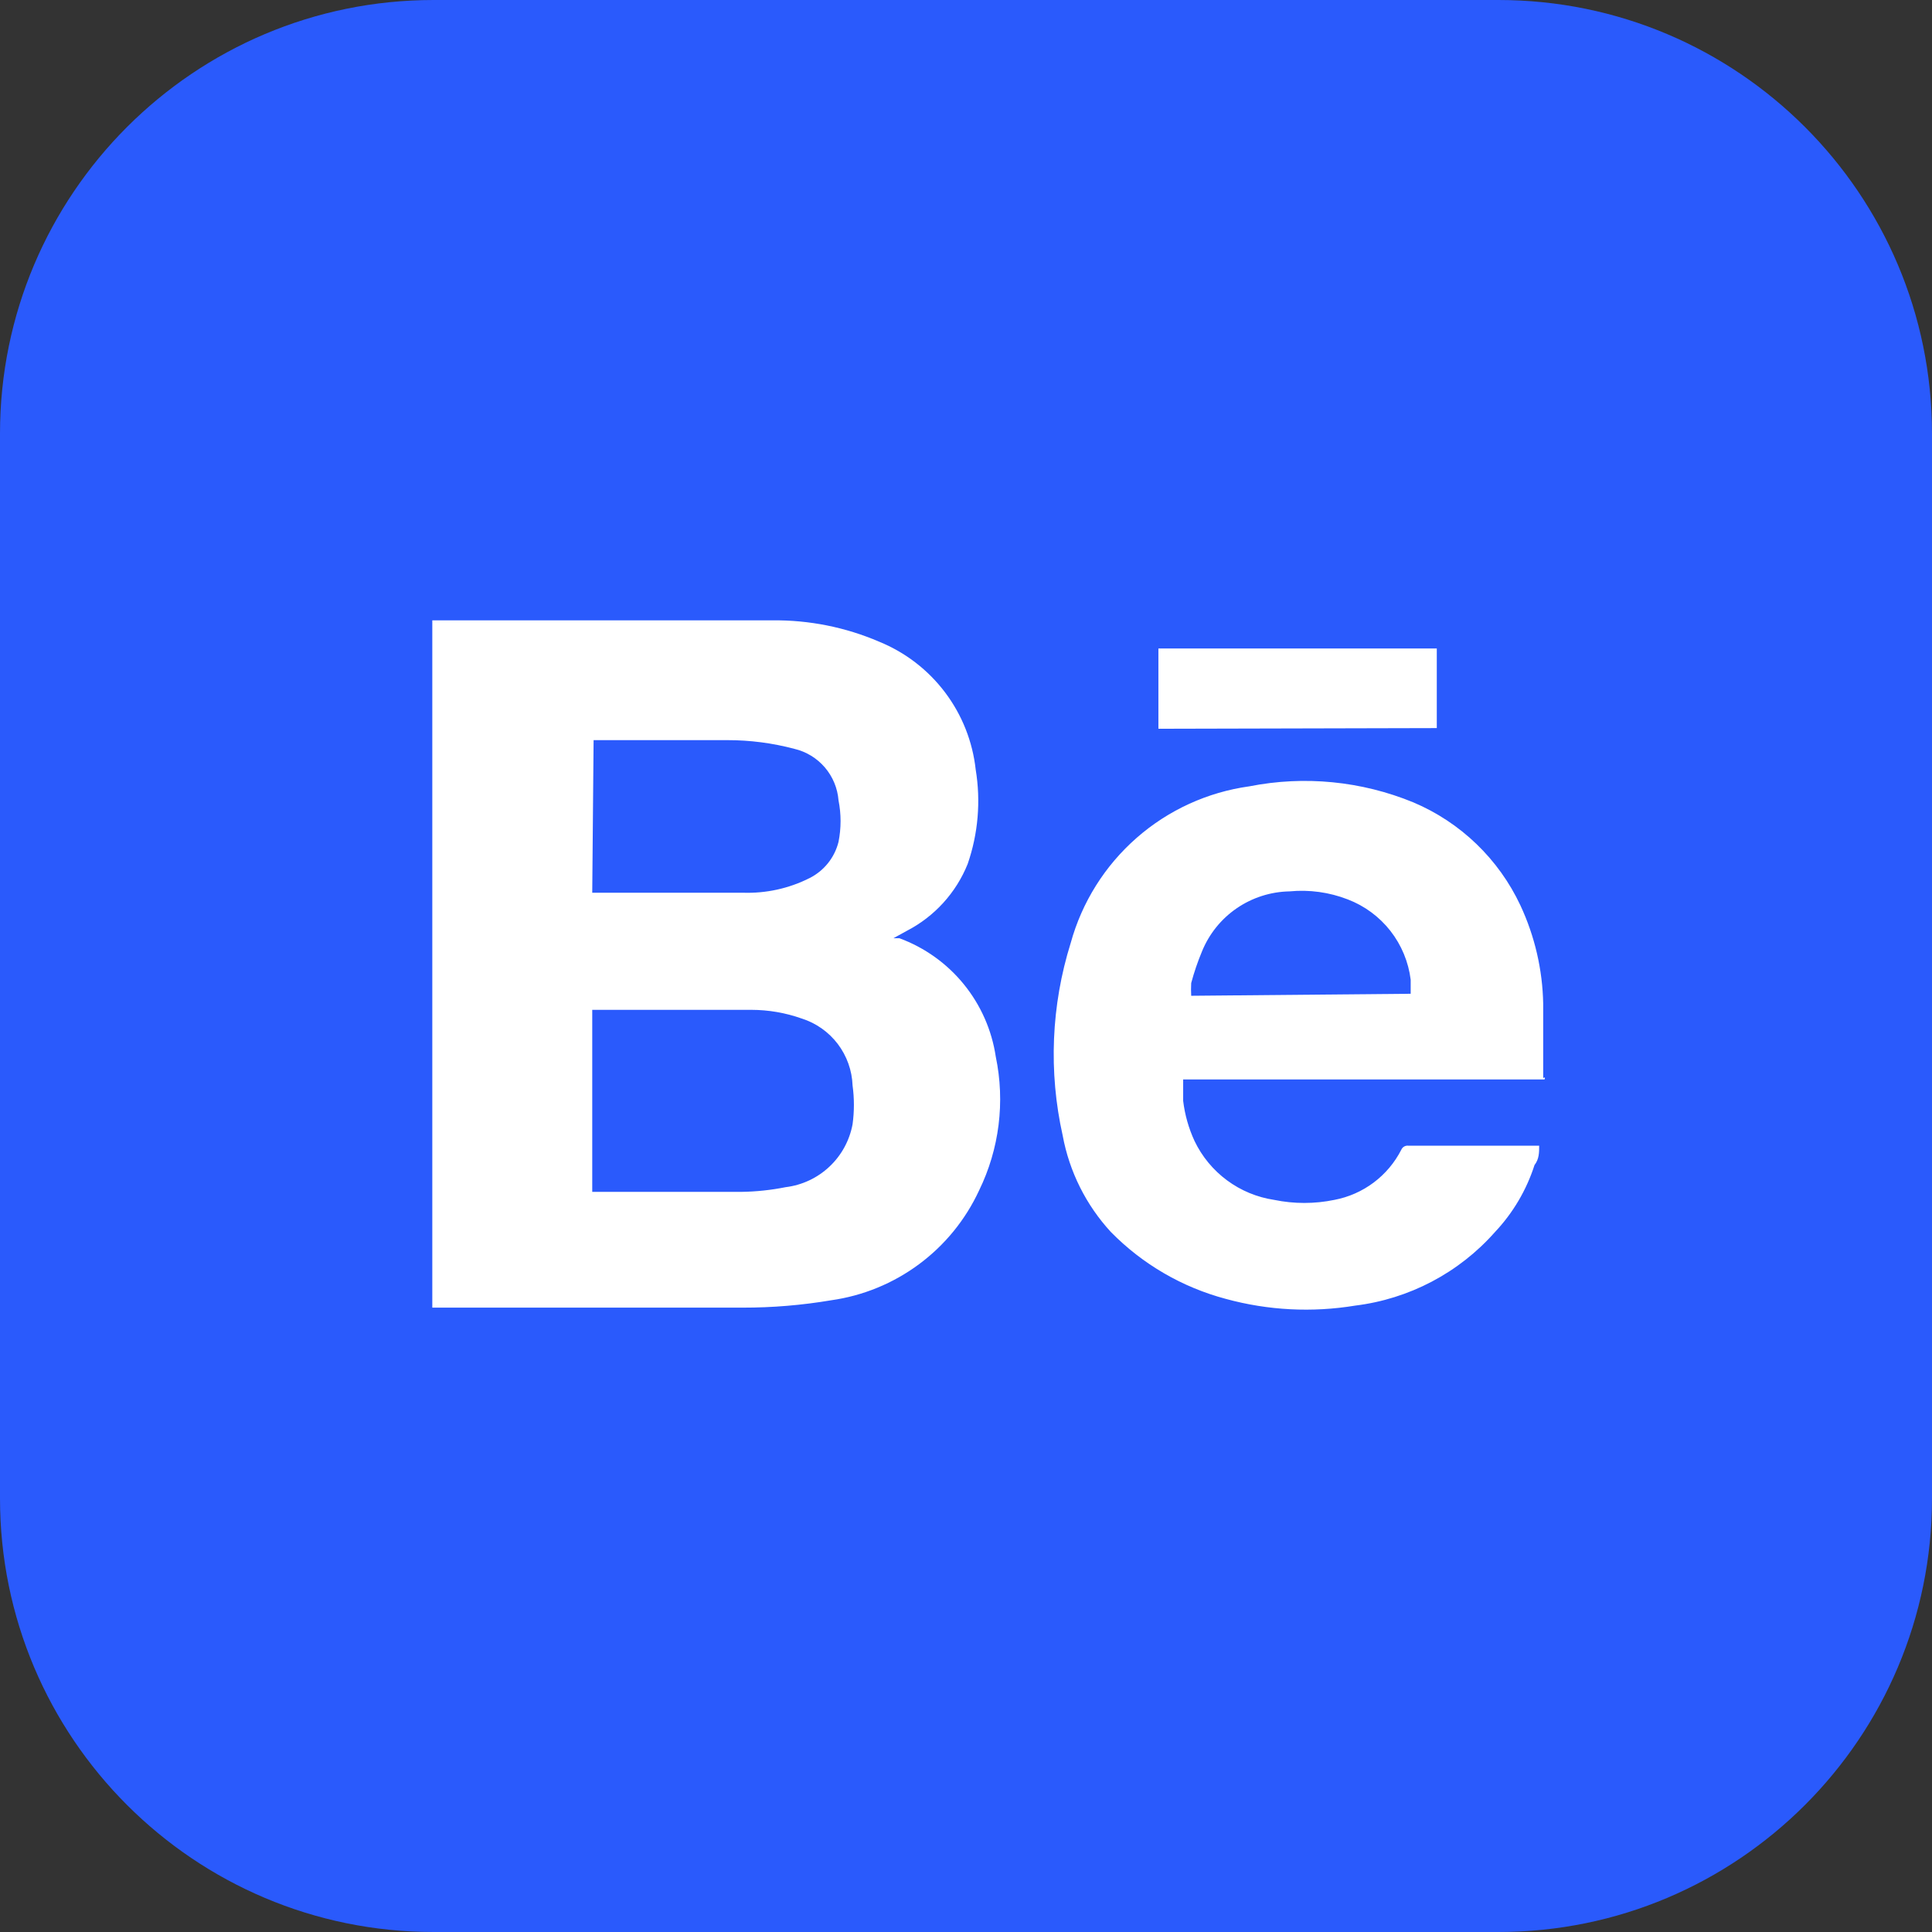
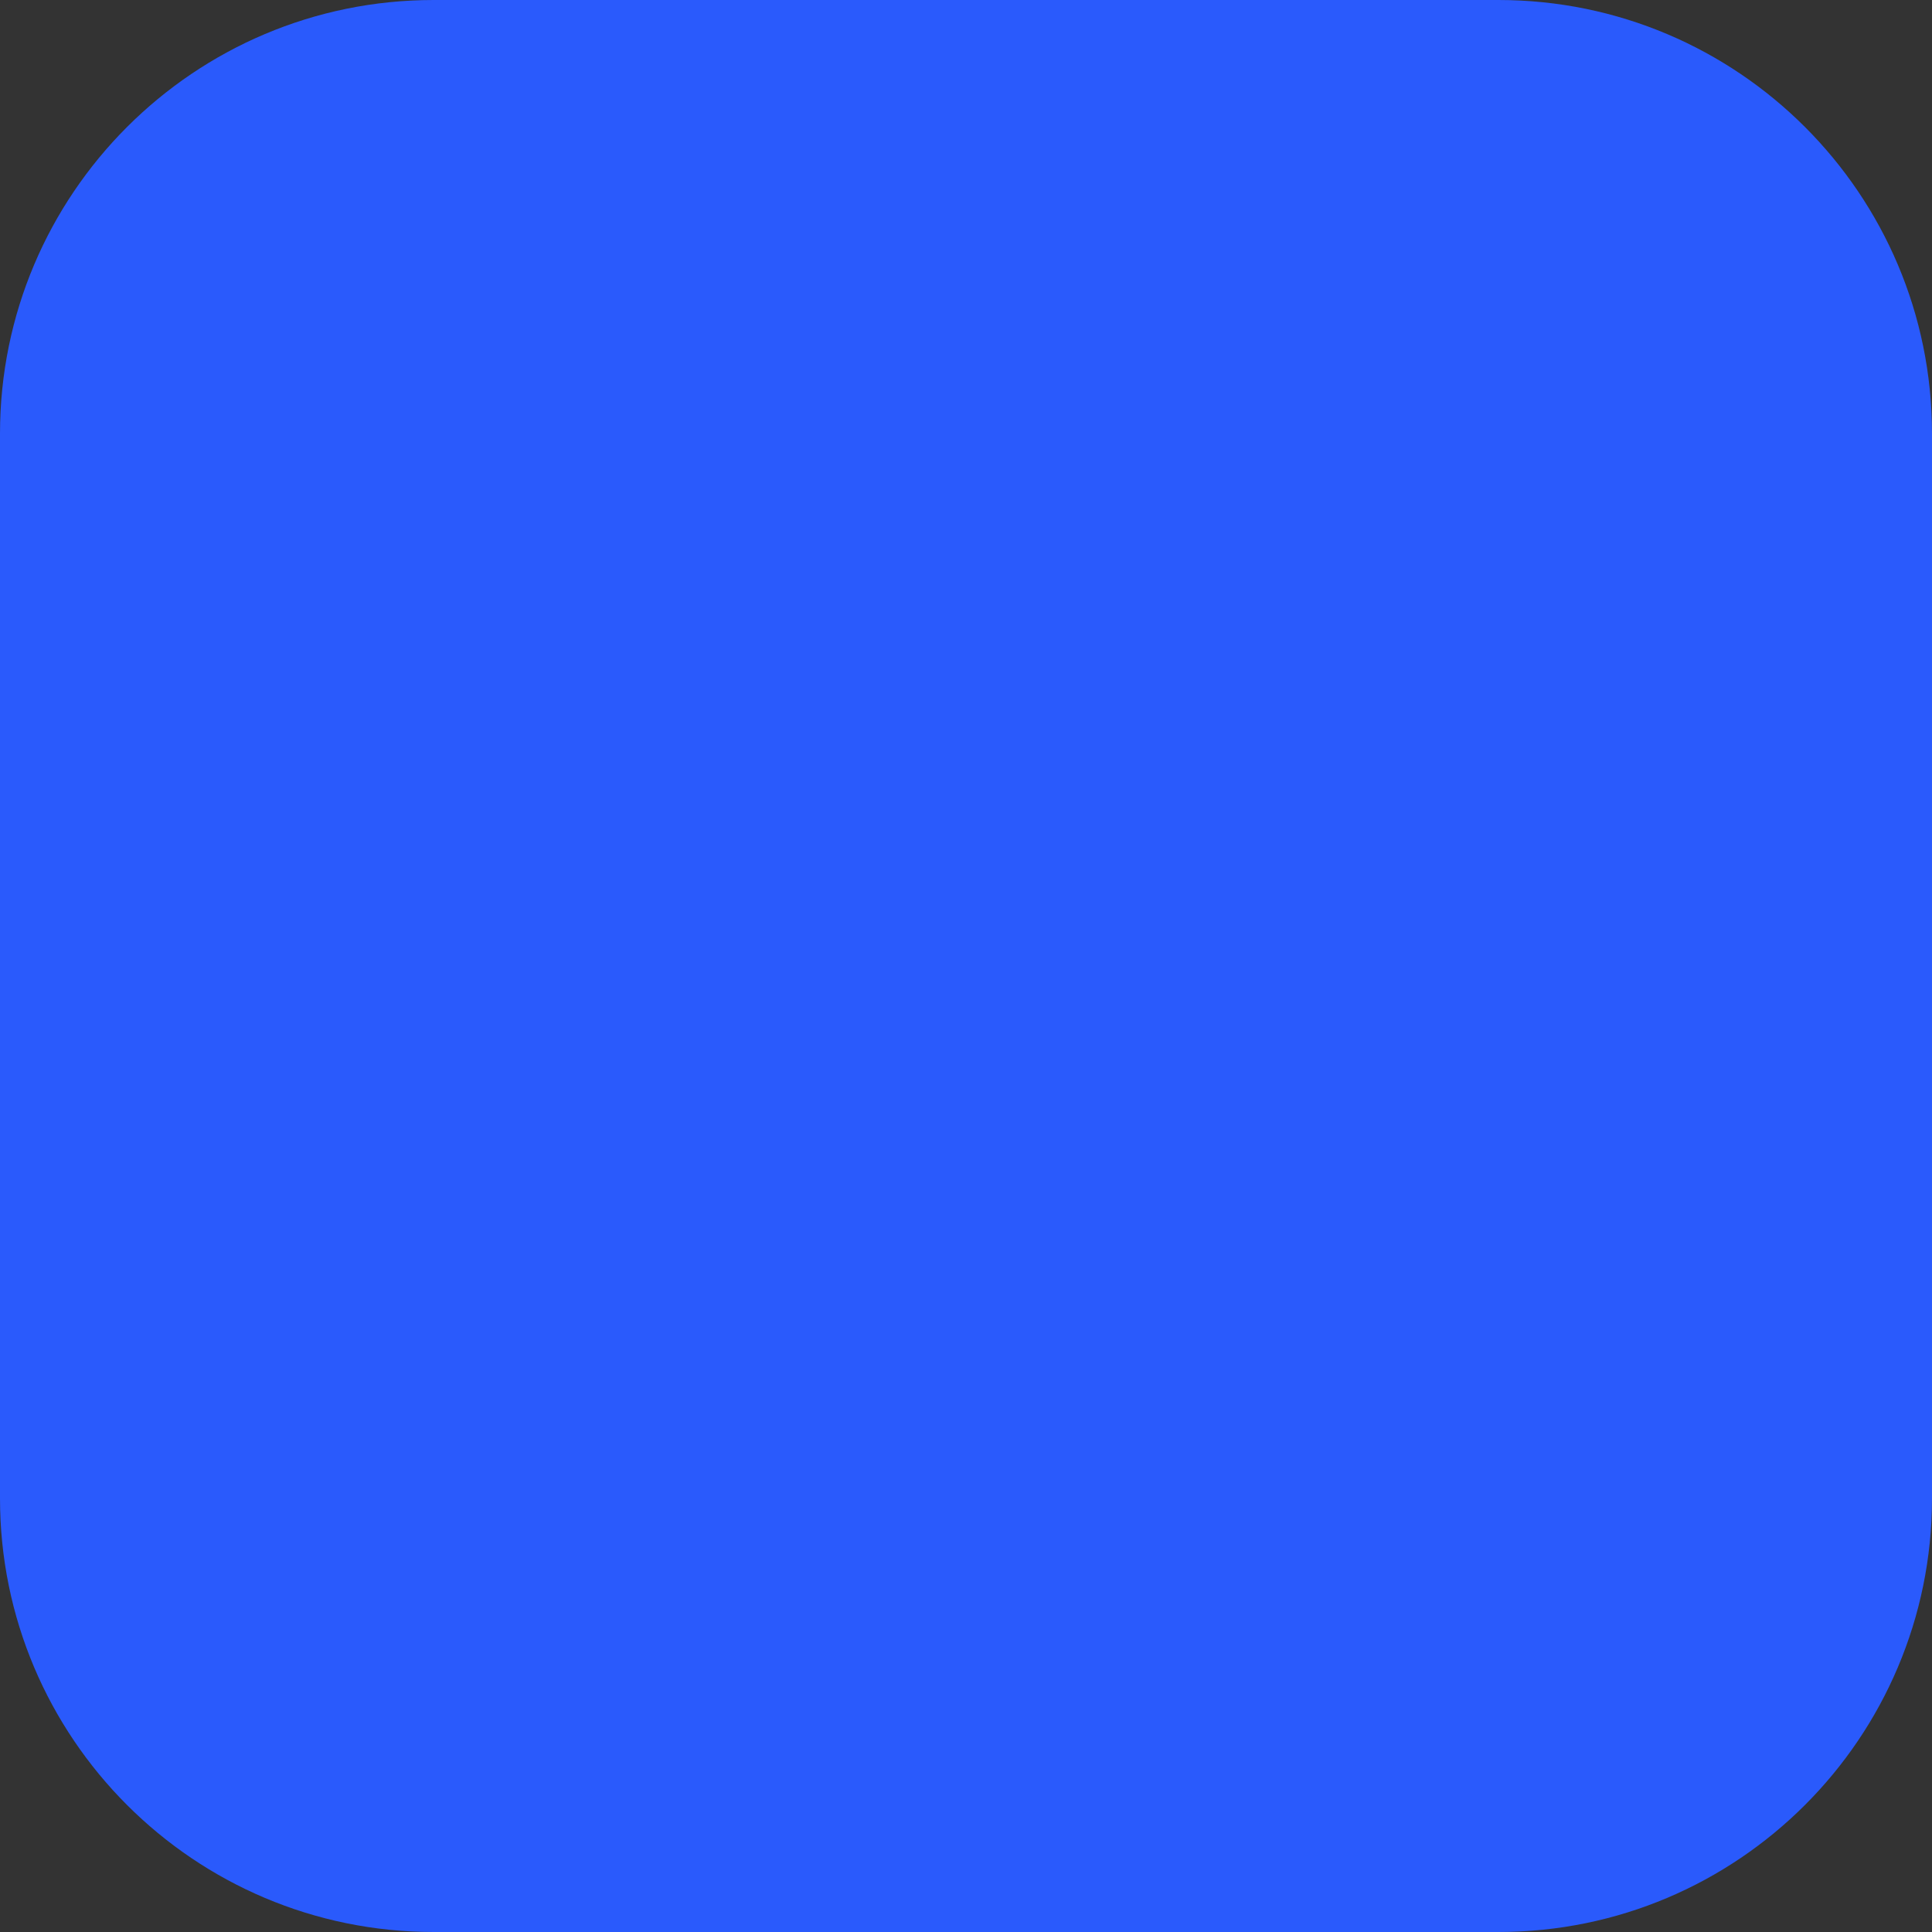
<svg xmlns="http://www.w3.org/2000/svg" width="107" height="107" viewBox="0 0 107 107" fill="none">
  <rect x="0" y="0" width="107" height="107" fill="#333333" stroke="none" />
  <path d="M82.983 0H24.017C10.753 0 0 10.753 0 24.017V82.983C0 96.247 10.753 107 24.017 107H82.983C96.247 107 107 96.247 107 82.983V24.017C107 10.753 96.247 0 82.983 0Z" fill="#2A5AFC" />
-   <path fill-rule="evenodd" clip-rule="evenodd" d="M23.942 72.68V34.357H42.77C44.808 34.333 46.828 34.737 48.7 35.543C50.145 36.134 51.403 37.103 52.342 38.349C53.281 39.595 53.867 41.071 54.037 42.622C54.326 44.374 54.173 46.17 53.593 47.848C52.949 49.448 51.752 50.763 50.22 51.554L49.479 51.962H49.812C51.208 52.477 52.44 53.357 53.379 54.511C54.318 55.666 54.929 57.051 55.149 58.522C55.672 61.027 55.346 63.635 54.223 65.934C53.473 67.551 52.331 68.954 50.9 70.015C49.47 71.077 47.796 71.764 46.032 72.013C44.416 72.286 42.779 72.423 41.14 72.421H23.942V72.68ZM32.8 66.009H41.066C41.887 65.997 42.706 65.91 43.512 65.749C44.42 65.638 45.269 65.241 45.935 64.614C46.602 63.988 47.051 63.165 47.218 62.265C47.316 61.552 47.316 60.829 47.218 60.116C47.188 59.283 46.901 58.48 46.397 57.816C45.893 57.153 45.196 56.661 44.401 56.409C43.508 56.093 42.569 55.93 41.621 55.928H32.8V66.009ZM32.8 49.442H41.14C42.424 49.486 43.699 49.206 44.846 48.626C45.24 48.426 45.586 48.144 45.861 47.799C46.136 47.454 46.333 47.053 46.44 46.625C46.591 45.866 46.591 45.085 46.44 44.327C46.387 43.654 46.122 43.014 45.682 42.501C45.242 41.988 44.651 41.628 43.993 41.473C42.784 41.152 41.538 40.99 40.287 40.991H32.875L32.8 49.442ZM85.541 59.782H65.527V60.968C65.619 61.738 65.832 62.488 66.157 63.192C66.57 64.054 67.188 64.802 67.957 65.371C68.725 65.94 69.622 66.311 70.567 66.453C71.668 66.68 72.803 66.68 73.903 66.453C74.692 66.303 75.436 65.975 76.079 65.493C76.721 65.011 77.245 64.389 77.609 63.674C77.64 63.602 77.692 63.543 77.759 63.503C77.825 63.463 77.903 63.445 77.98 63.451H85.244C85.244 63.822 85.244 64.193 84.985 64.526C84.541 65.909 83.794 67.175 82.798 68.232C80.801 70.492 78.045 71.942 75.052 72.309C72.669 72.702 70.229 72.575 67.899 71.939C65.48 71.298 63.278 70.018 61.524 68.232C60.15 66.74 59.225 64.89 58.856 62.895C58.065 59.36 58.218 55.679 59.3 52.221C59.922 49.967 61.191 47.945 62.95 46.404C64.708 44.862 66.88 43.87 69.196 43.549C72.245 42.947 75.403 43.257 78.276 44.438C80.89 45.543 83.002 47.576 84.206 50.146C85.002 51.854 85.432 53.71 85.467 55.594V59.708C85.578 59.634 85.578 59.708 85.541 59.782ZM78.128 55.038V54.26C78.005 53.272 77.617 52.337 77.003 51.553C76.389 50.77 75.574 50.168 74.644 49.812C73.619 49.414 72.515 49.262 71.42 49.367C70.373 49.386 69.354 49.712 68.49 50.305C67.627 50.898 66.957 51.732 66.565 52.703C66.329 53.27 66.131 53.852 65.972 54.445C65.959 54.68 65.959 54.915 65.972 55.149L78.128 55.038ZM64.156 40.361V35.914H79.574V40.324L64.156 40.361Z" fill="white" />
</svg>